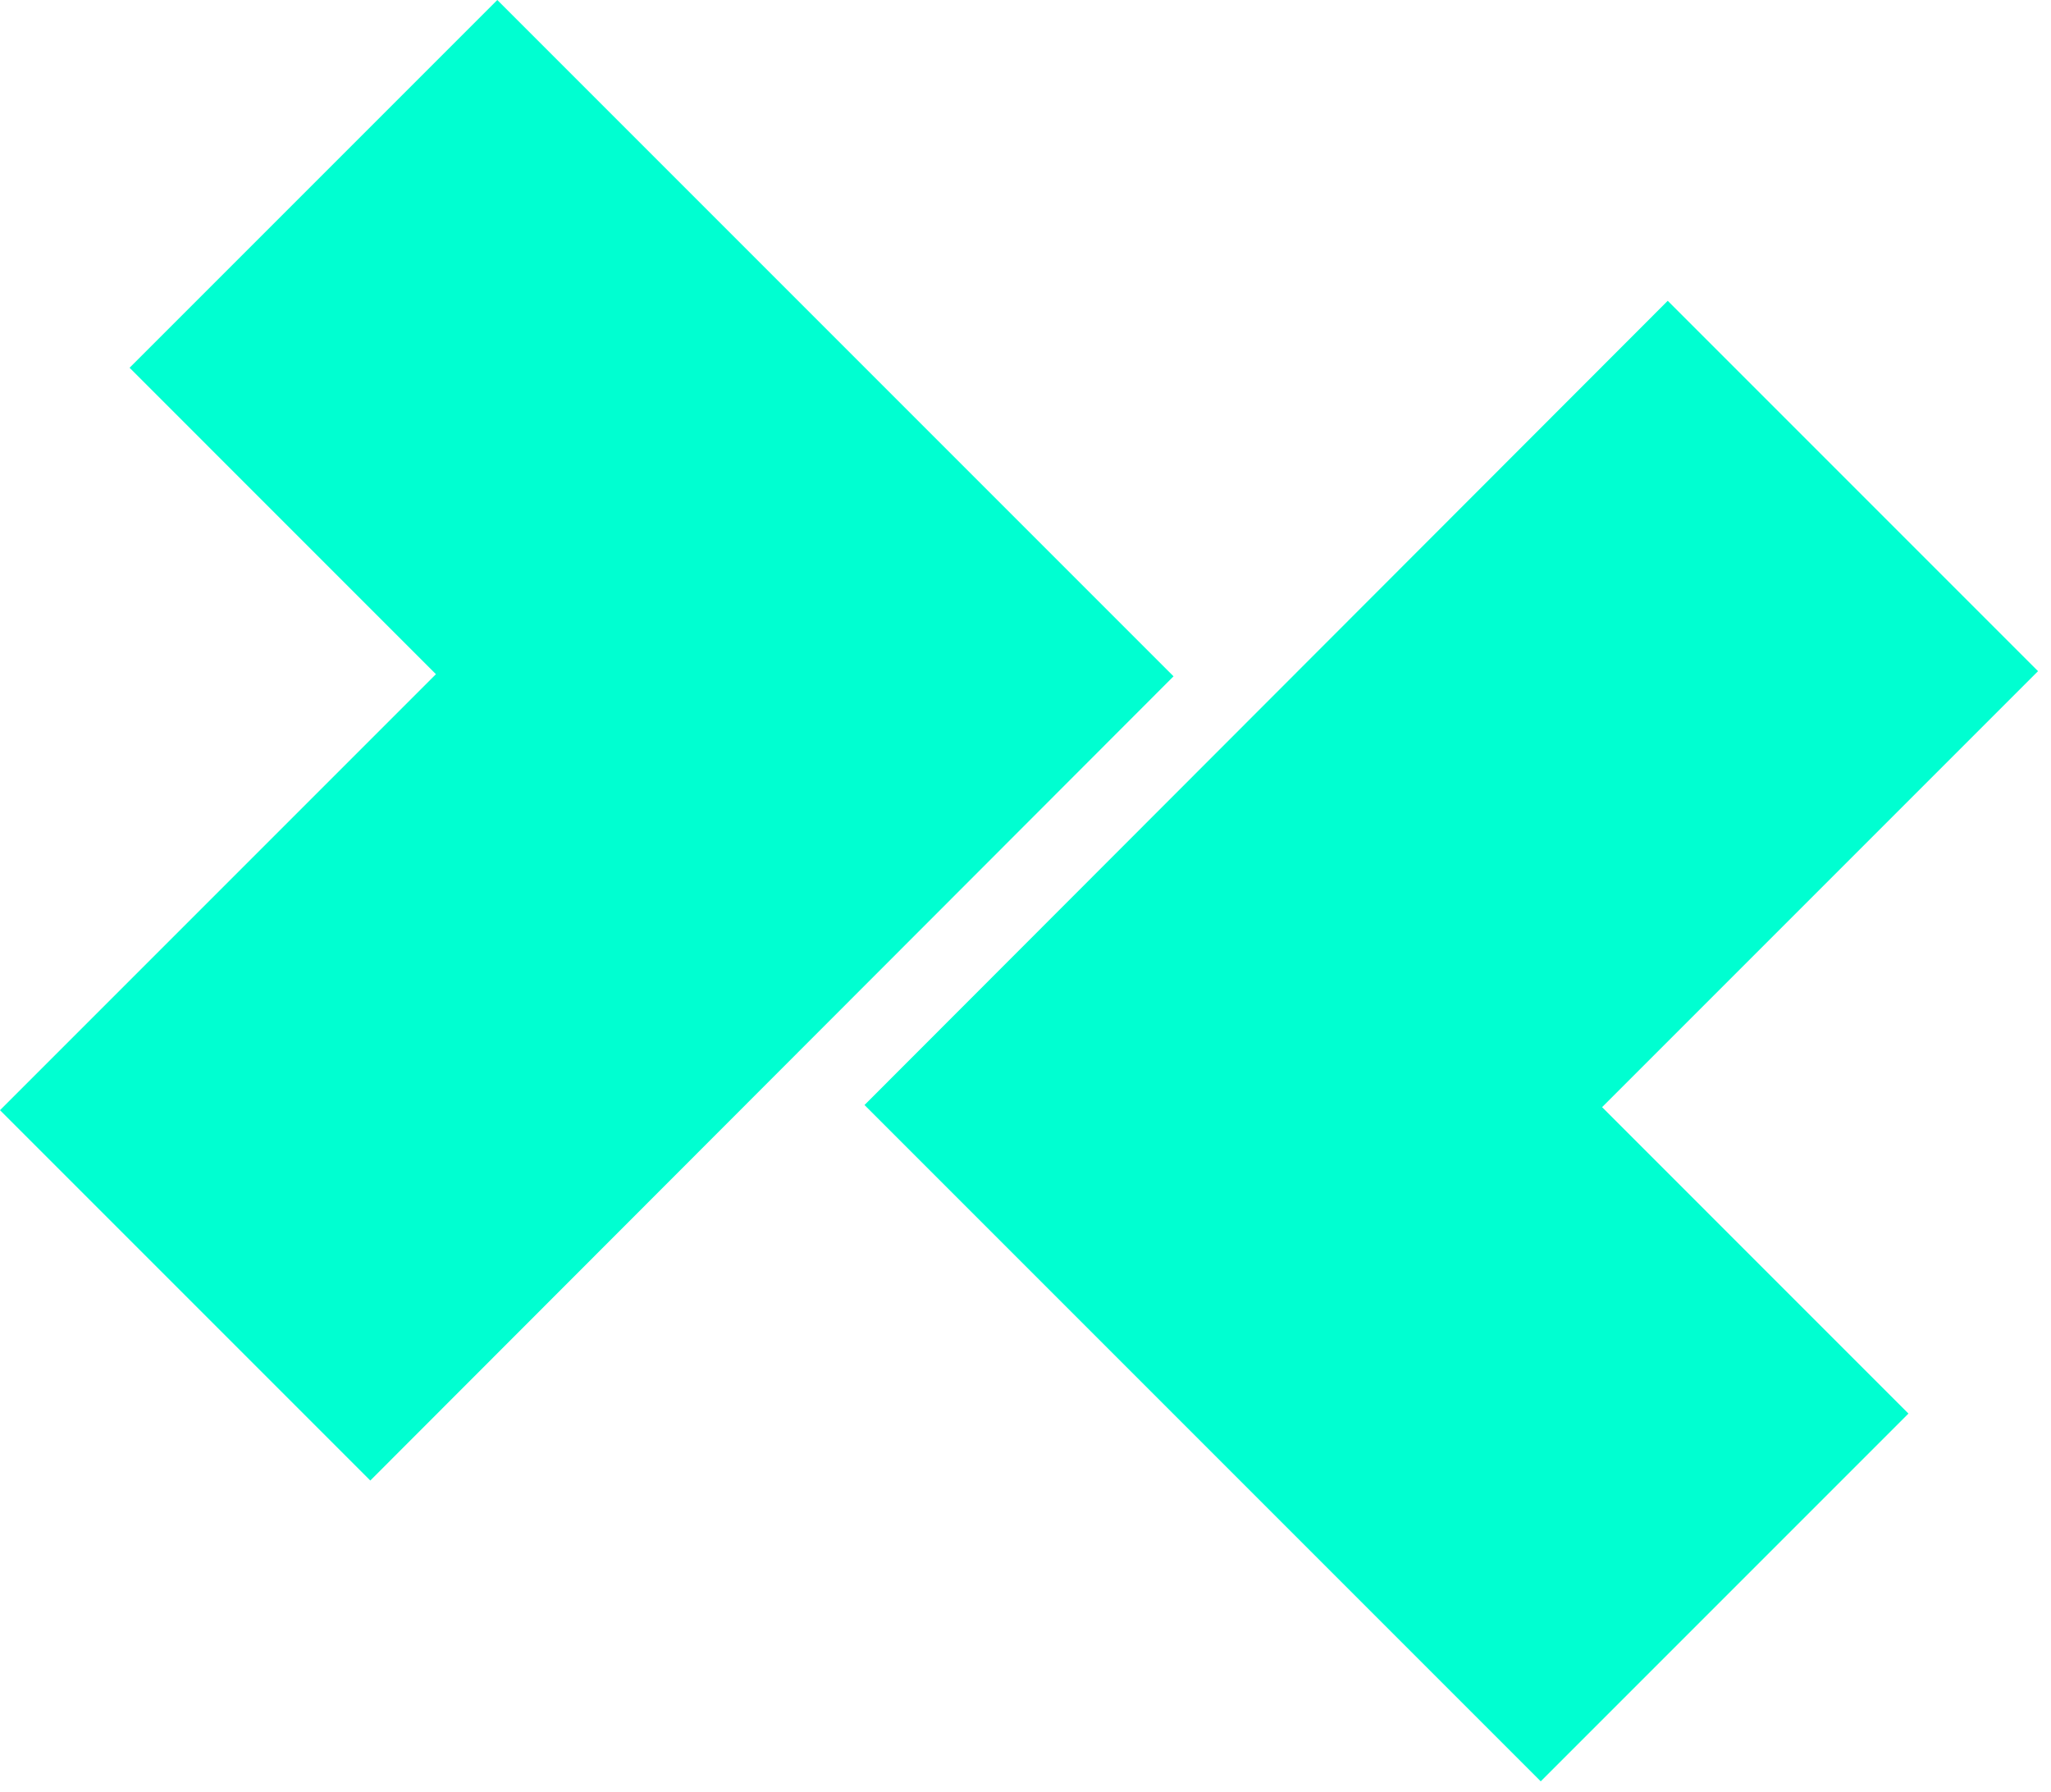
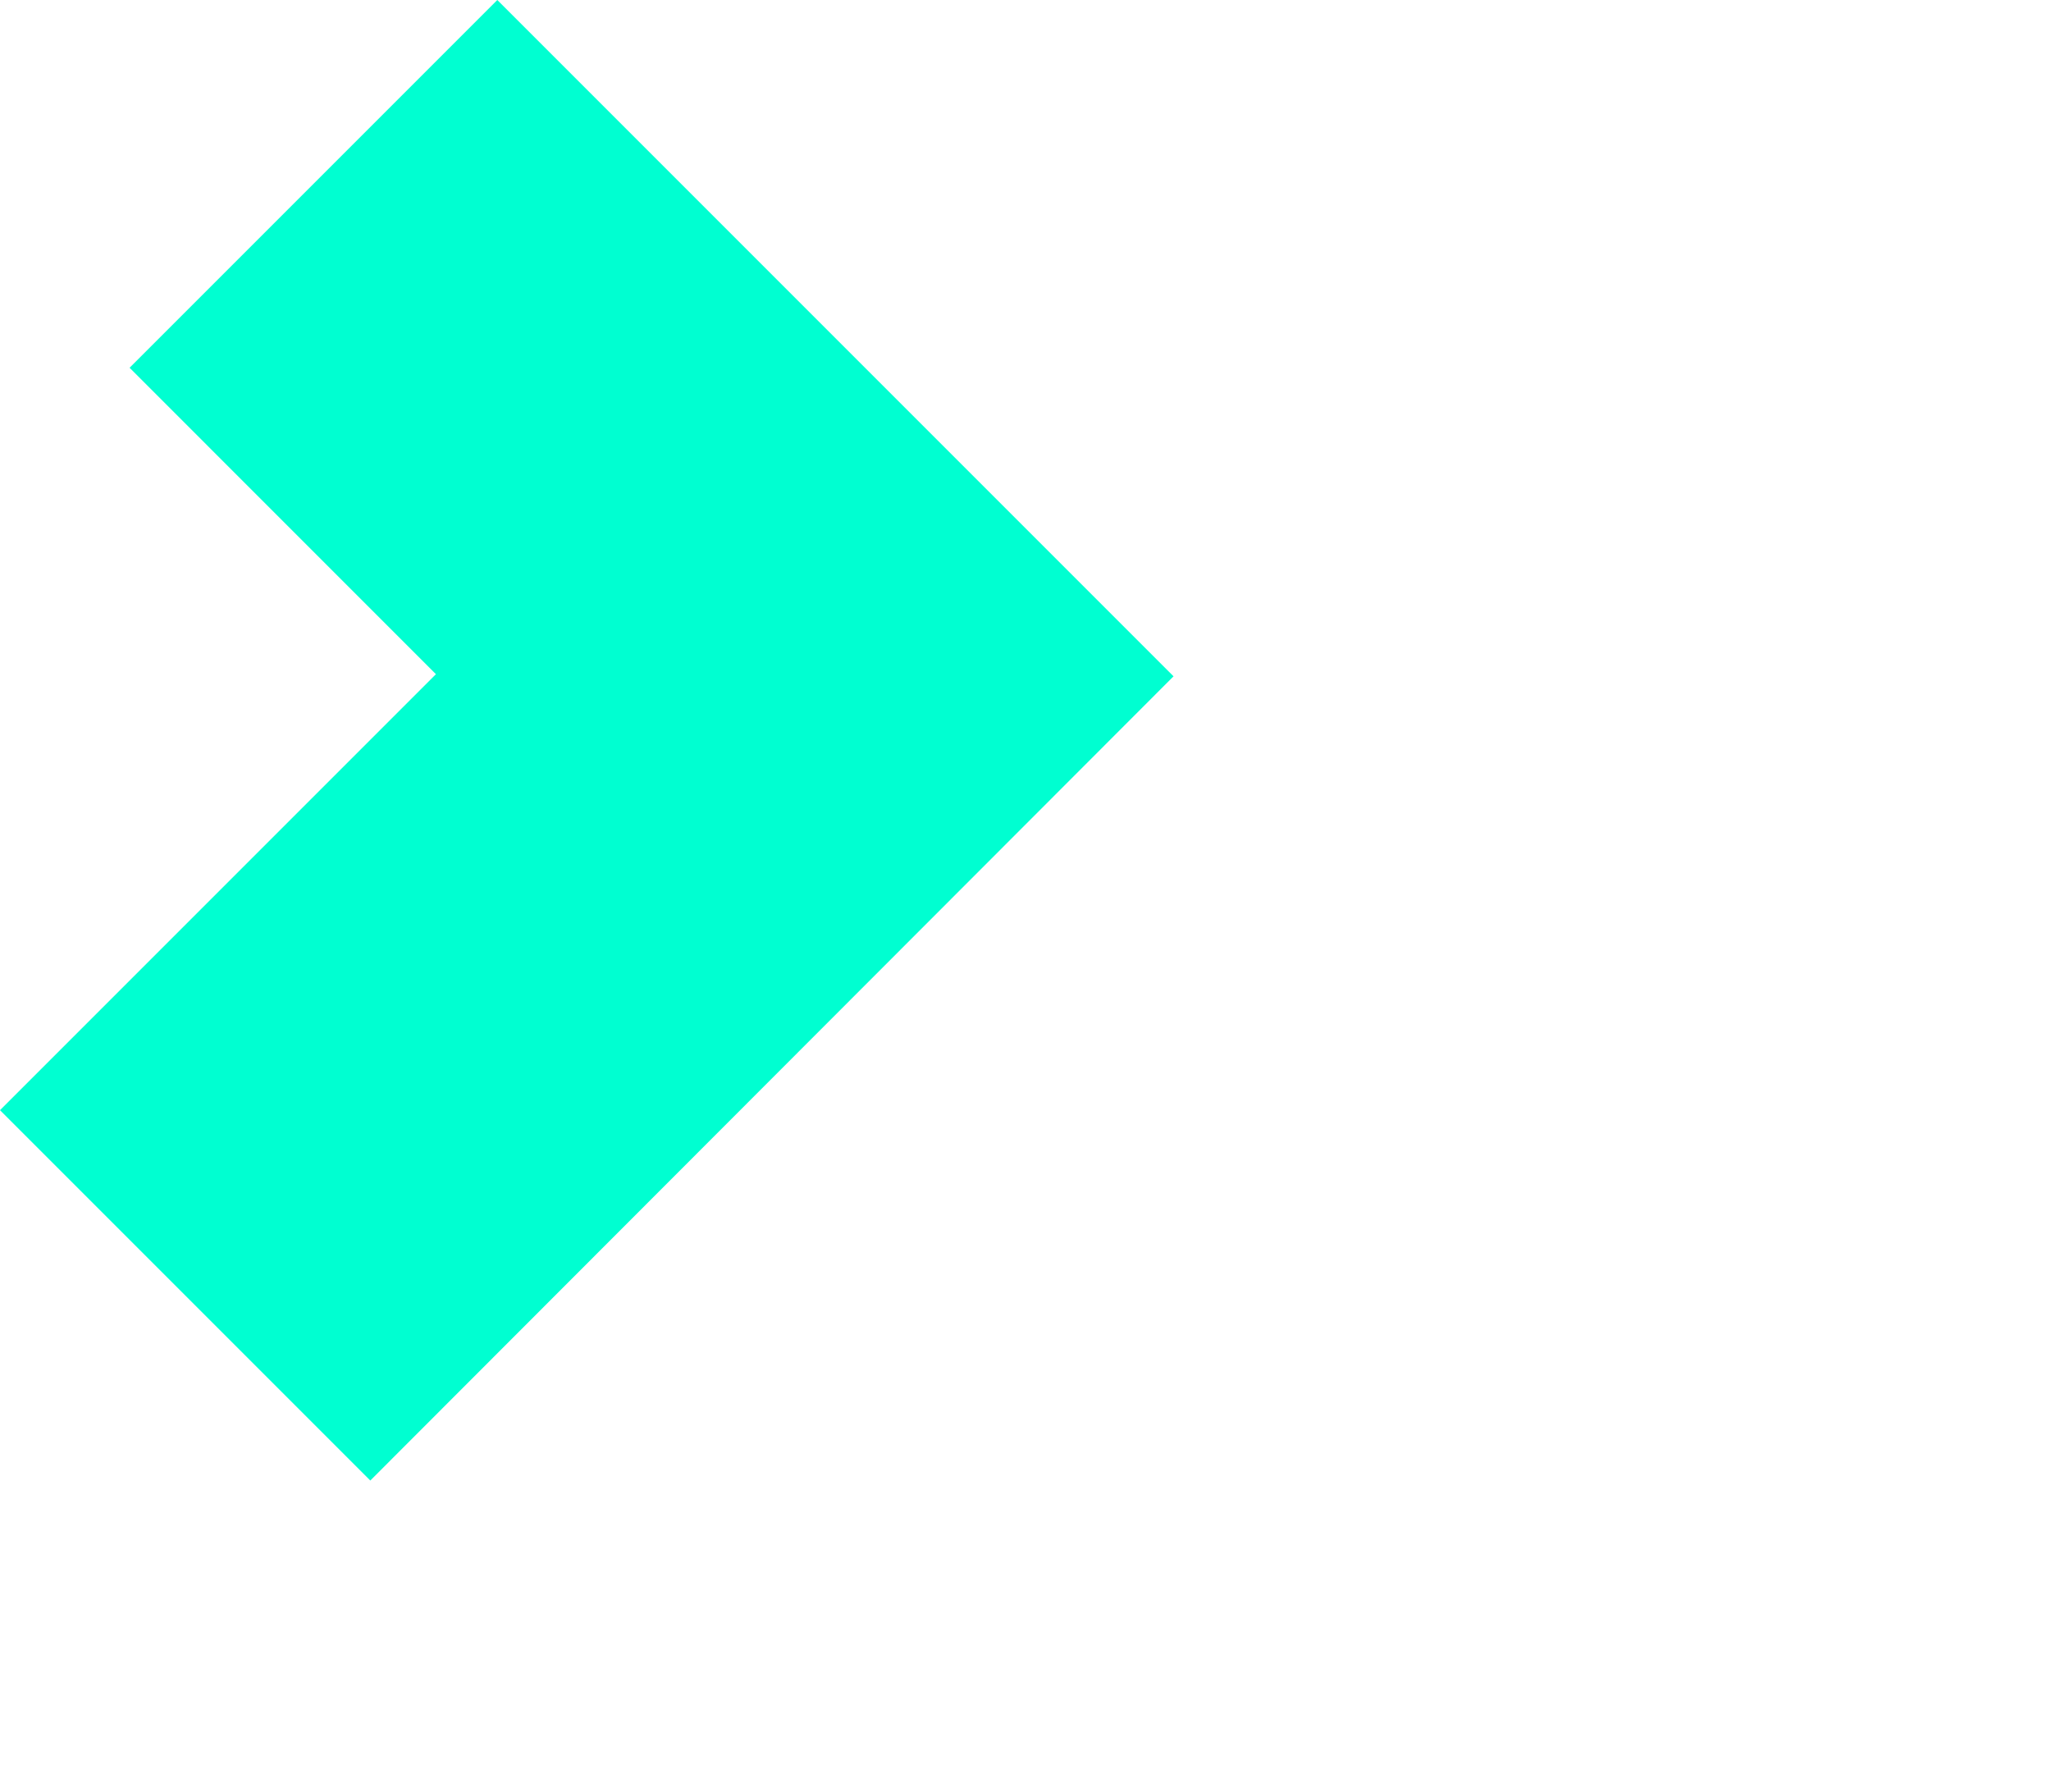
<svg xmlns="http://www.w3.org/2000/svg" width="95" height="83" viewBox="0 0 95 83" fill="none">
  <path d="M0 51.415L17.152 68.567L54.357 31.322L23.035 0L6.002 17.032L20.192 31.223L0 51.415Z" fill="#00FFD1" />
-   <path d="M94.399 31.083L77.248 13.931L40.043 51.176L71.365 82.498L88.397 65.466L74.207 51.275L94.399 31.083Z" fill="#00FFD1" />
</svg>